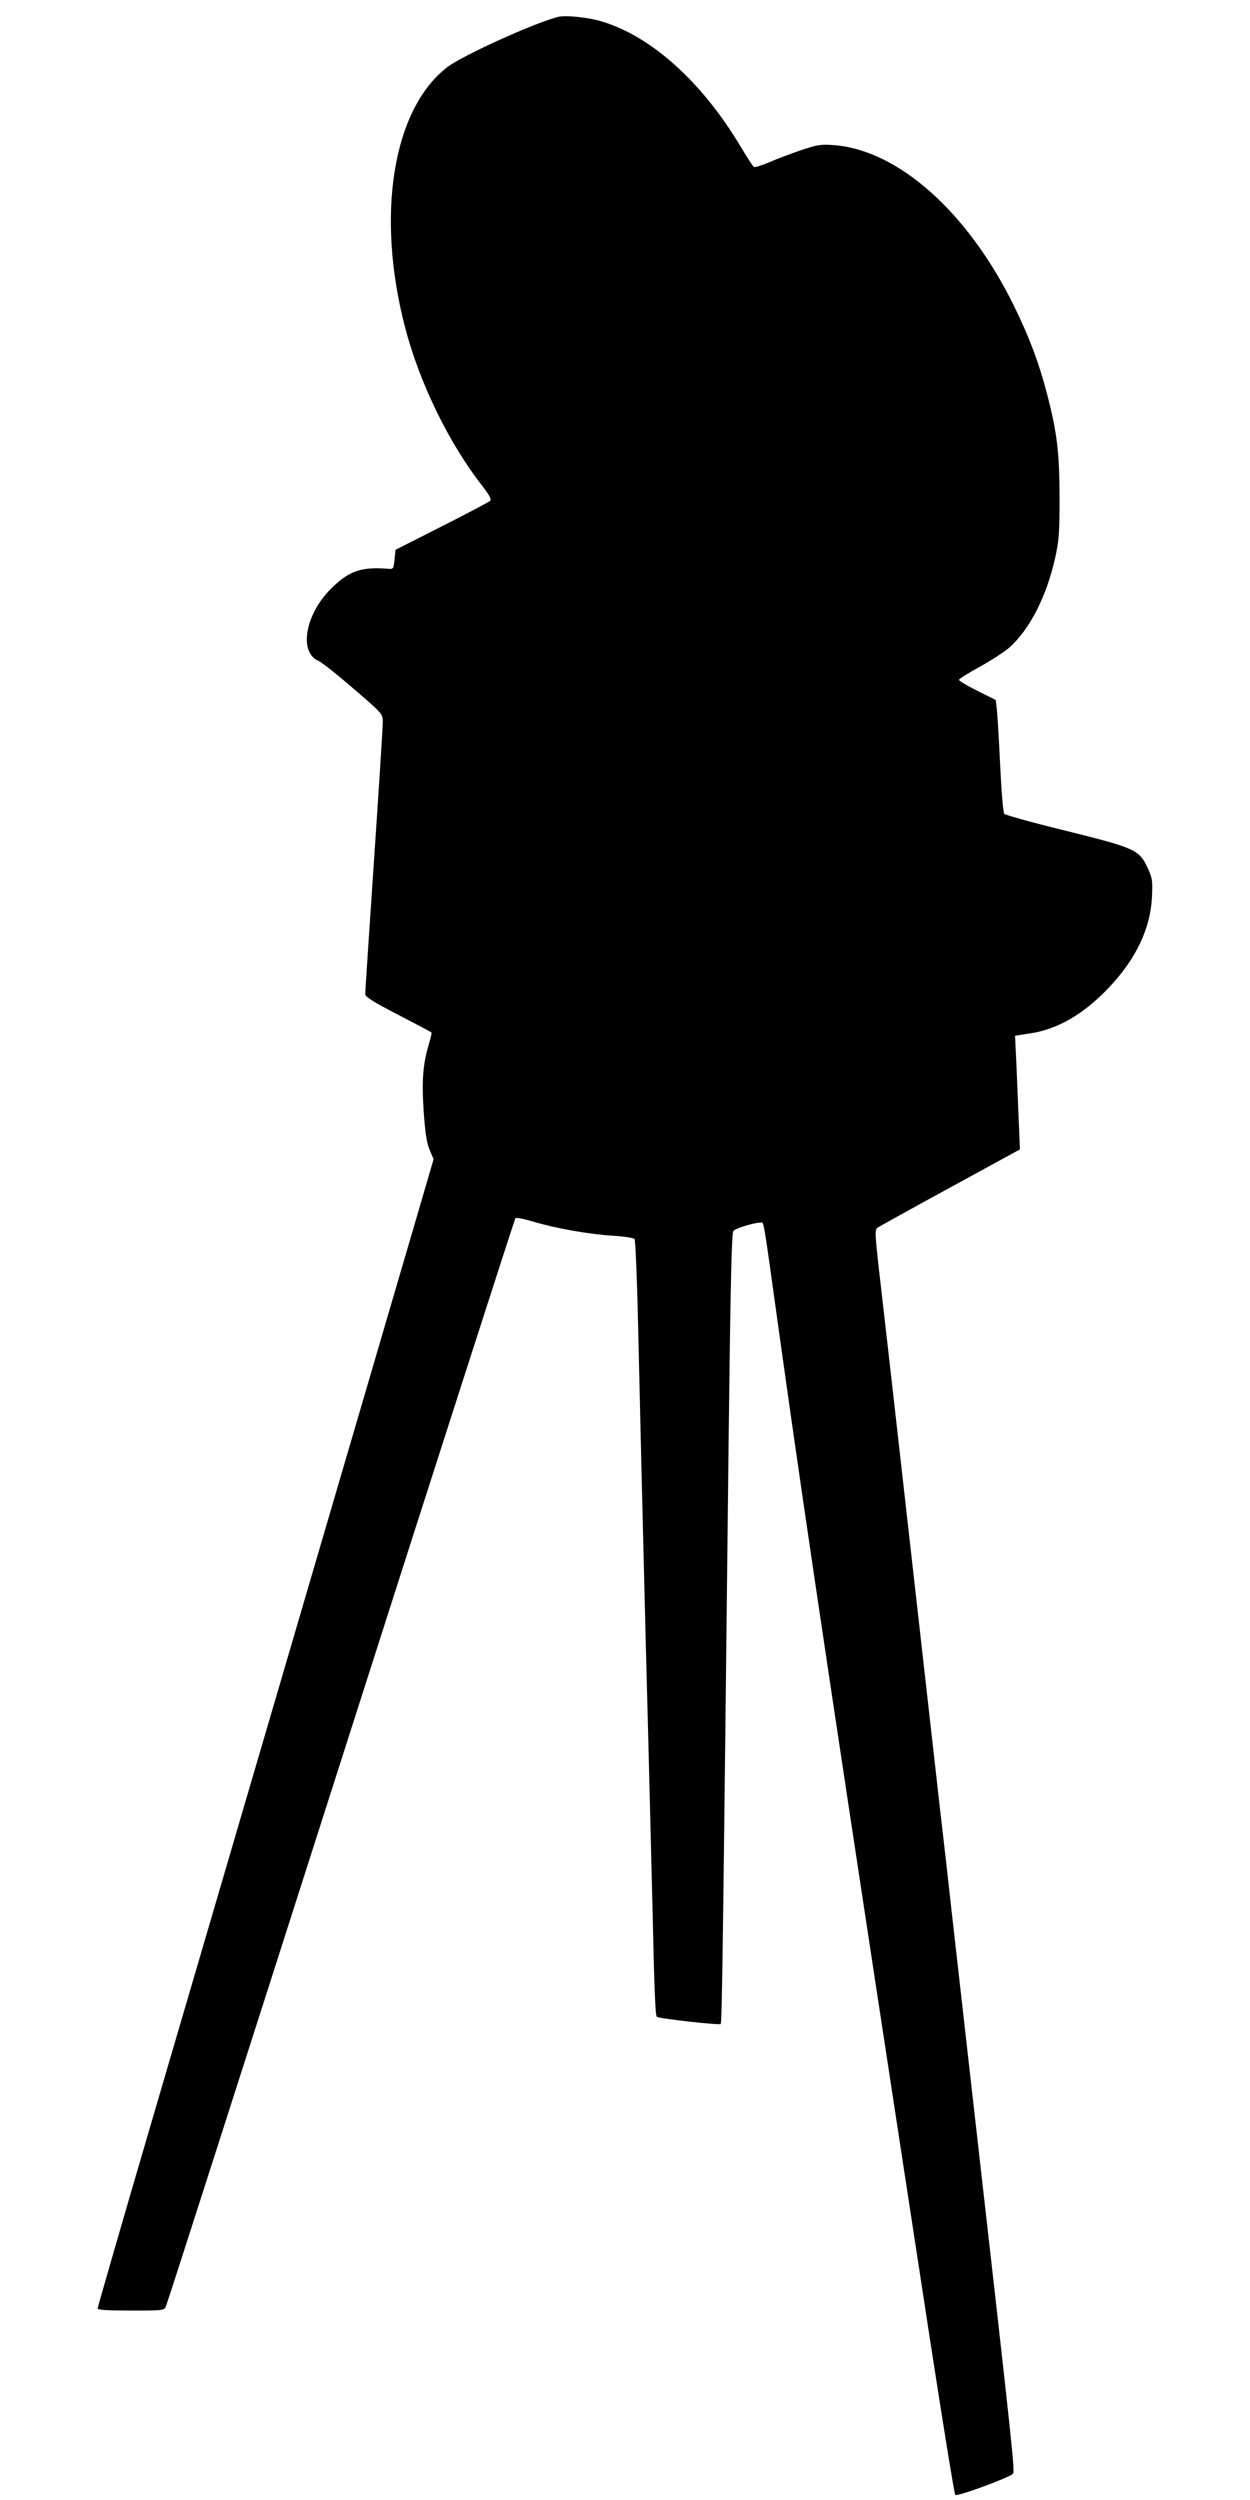
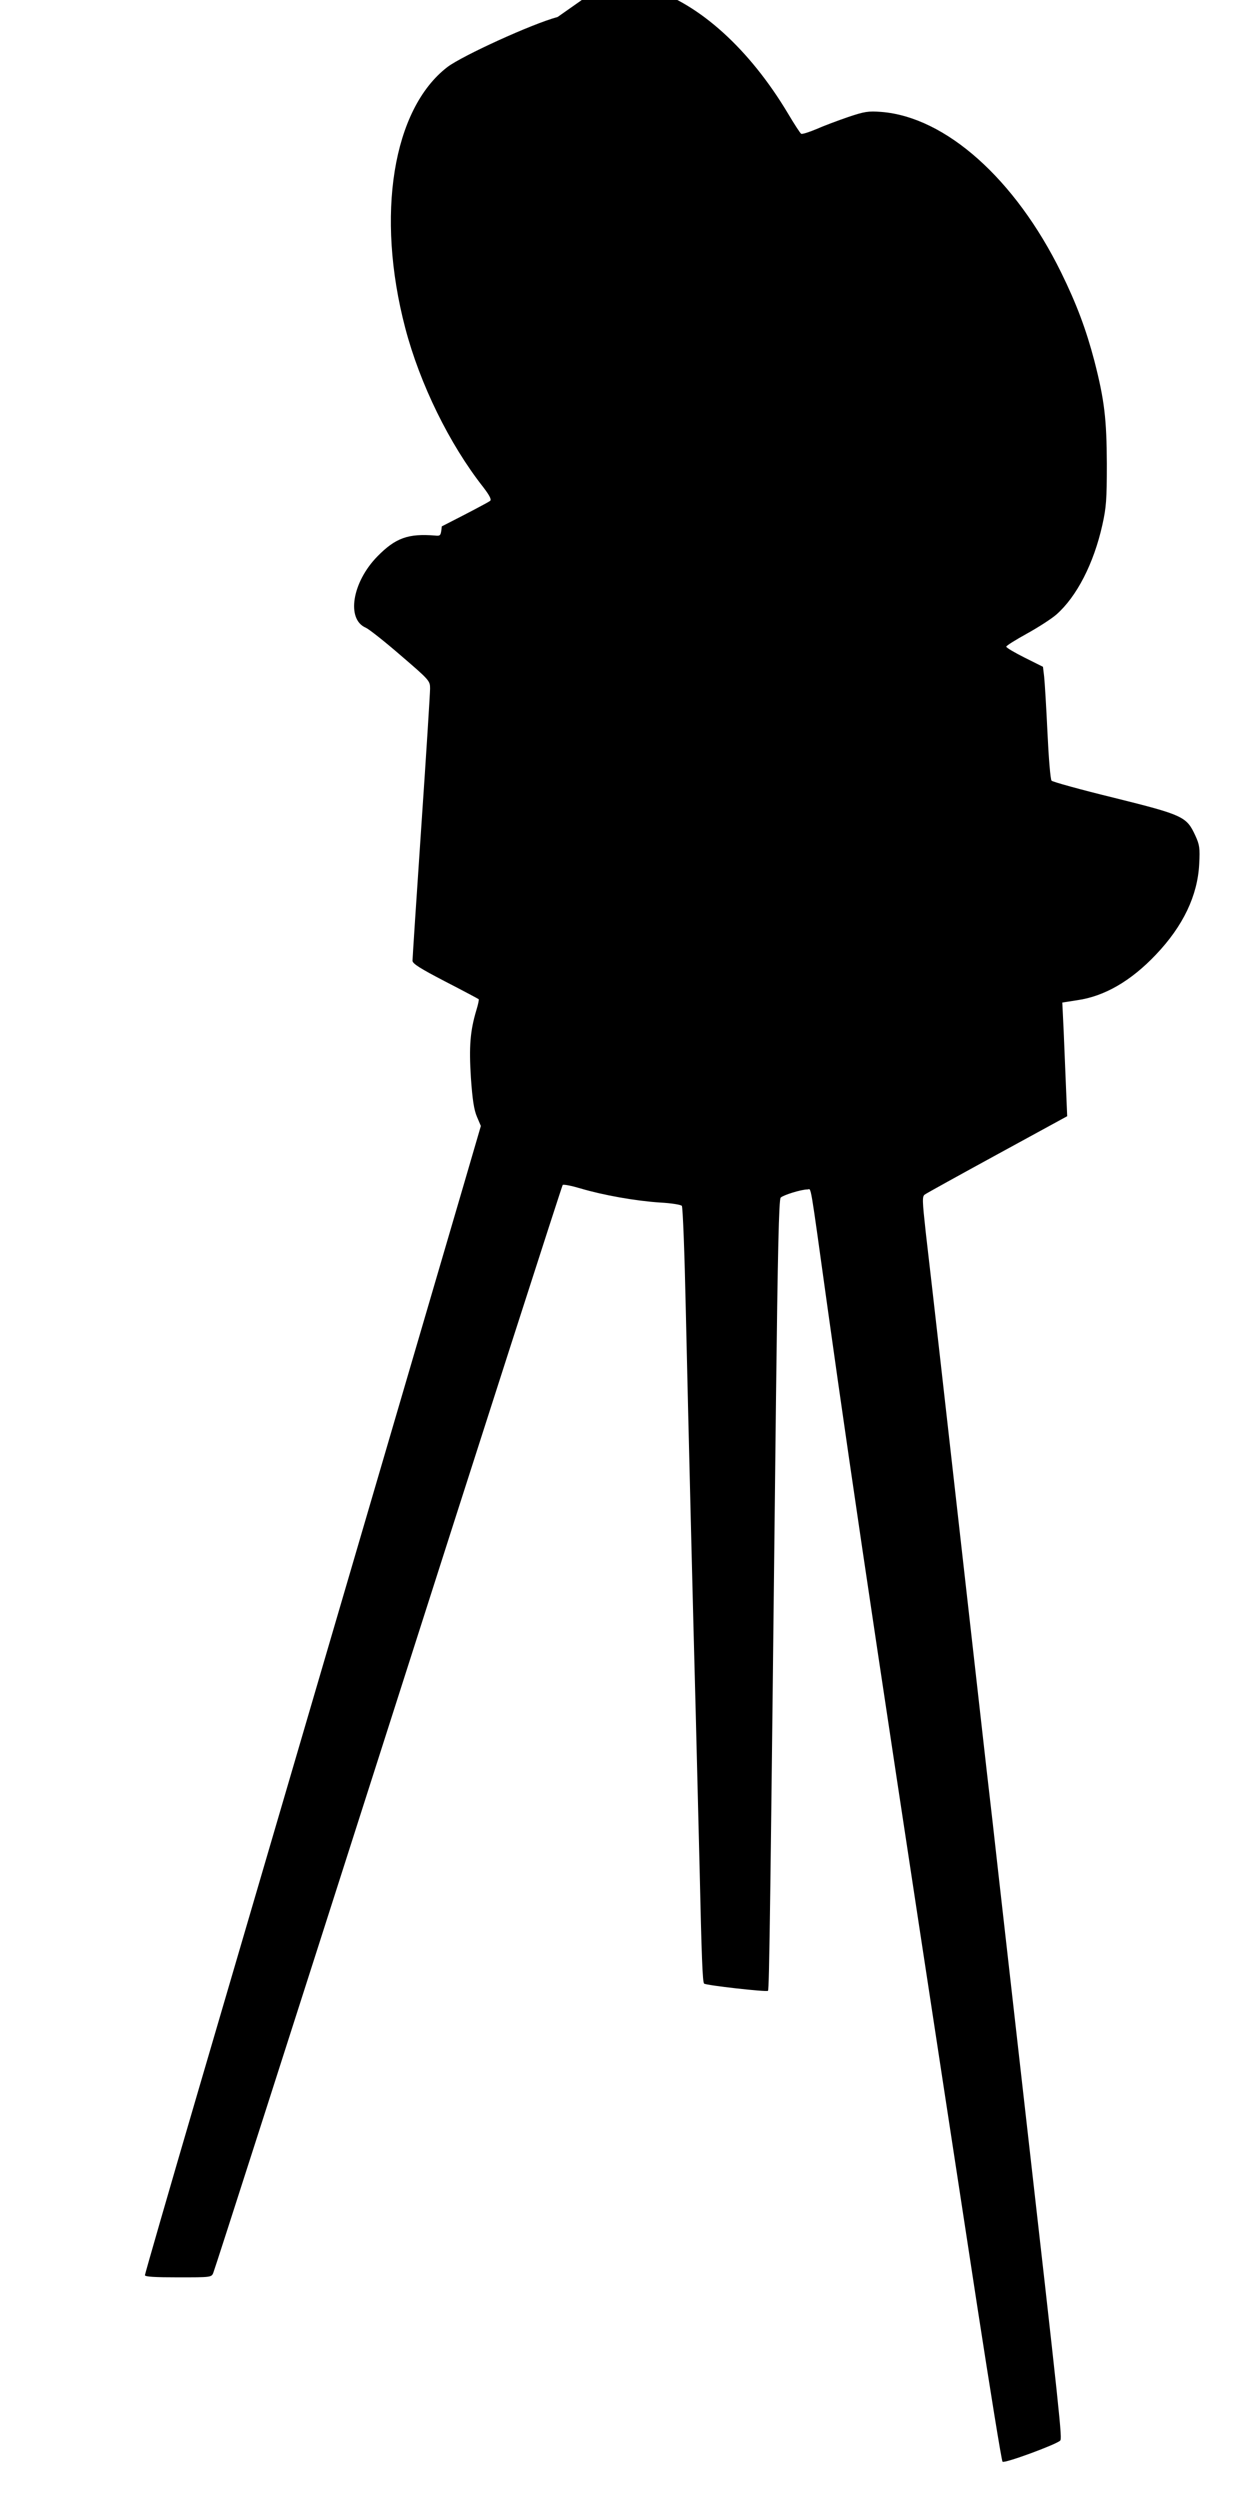
<svg xmlns="http://www.w3.org/2000/svg" version="1.0" width="640pt" height="1280pt" viewBox="0 0 640 1280" preserveAspectRatio="xMidYMid meet">
  <g transform="translate(0,1280) scale(0.1,-0.1)" fill="#000000" stroke="none">
-     <path d="M2855 12713 c-131 -35 -487 -198 -564 -256 -280 -215 -368 -758 -216 -1337 75 -286 226 -594 399 -814 32 -42 43 -63 36 -70 -6 -6 -118 -65 -248 -131 l-237 -120 -5 -50 c-5 -48 -6 -50 -35 -47 -137 11 -202 -12 -295 -107 -129 -132 -160 -322 -59 -365 16 -7 96 -70 179 -142 148 -127 150 -130 150 -170 0 -22 -20 -341 -45 -707 -25 -367 -45 -676 -45 -686 0 -15 40 -40 167 -106 93 -48 170 -89 172 -91 2 -2 -3 -27 -12 -56 -32 -107 -38 -186 -28 -346 8 -114 16 -165 31 -200 l20 -47 -89 -305 c-49 -168 -313 -1068 -586 -2000 -273 -932 -620 -2116 -771 -2631 -151 -515 -274 -942 -274 -948 0 -8 51 -11 170 -11 167 0 171 0 180 23 6 12 409 1269 896 2792 487 1524 889 2773 893 2778 4 4 45 -4 92 -18 114 -34 282 -64 407 -72 56 -3 106 -11 111 -17 5 -6 14 -240 20 -521 14 -627 38 -1588 51 -2070 5 -198 14 -558 20 -800 10 -450 15 -584 23 -591 9 -9 321 -44 327 -37 7 7 12 435 41 3023 9 763 15 1028 24 1038 12 13 105 42 137 42 21 0 10 63 103 -605 135 -967 297 -2049 766 -5110 67 -434 125 -794 130 -799 9 -10 275 88 295 108 11 11 5 72 -196 1841 -29 258 -54 475 -120 1060 -16 146 -43 383 -60 528 -16 144 -75 663 -130 1152 -97 860 -137 1216 -182 1604 -18 165 -19 185 -5 195 8 6 176 99 372 206 l357 195 -6 145 c-3 80 -9 211 -12 291 l-7 146 77 12 c139 20 274 98 402 233 140 147 214 303 222 465 4 81 2 97 -20 145 -45 97 -61 105 -415 193 -172 42 -316 82 -321 88 -6 7 -15 118 -21 247 -6 129 -14 258 -17 286 l-6 50 -94 47 c-52 26 -94 51 -94 56 0 5 48 35 106 67 58 32 126 76 150 97 105 92 192 262 236 459 20 90 23 129 23 313 -1 229 -12 326 -64 528 -42 160 -91 291 -170 452 -235 478 -591 796 -921 822 -67 5 -85 2 -169 -26 -52 -18 -125 -45 -163 -62 -38 -16 -73 -27 -78 -24 -5 3 -35 49 -67 103 -197 330 -454 563 -708 641 -69 22 -193 35 -230 24z" />
+     <path d="M2855 12713 c-131 -35 -487 -198 -564 -256 -280 -215 -368 -758 -216 -1337 75 -286 226 -594 399 -814 32 -42 43 -63 36 -70 -6 -6 -118 -65 -248 -131 c-5 -48 -6 -50 -35 -47 -137 11 -202 -12 -295 -107 -129 -132 -160 -322 -59 -365 16 -7 96 -70 179 -142 148 -127 150 -130 150 -170 0 -22 -20 -341 -45 -707 -25 -367 -45 -676 -45 -686 0 -15 40 -40 167 -106 93 -48 170 -89 172 -91 2 -2 -3 -27 -12 -56 -32 -107 -38 -186 -28 -346 8 -114 16 -165 31 -200 l20 -47 -89 -305 c-49 -168 -313 -1068 -586 -2000 -273 -932 -620 -2116 -771 -2631 -151 -515 -274 -942 -274 -948 0 -8 51 -11 170 -11 167 0 171 0 180 23 6 12 409 1269 896 2792 487 1524 889 2773 893 2778 4 4 45 -4 92 -18 114 -34 282 -64 407 -72 56 -3 106 -11 111 -17 5 -6 14 -240 20 -521 14 -627 38 -1588 51 -2070 5 -198 14 -558 20 -800 10 -450 15 -584 23 -591 9 -9 321 -44 327 -37 7 7 12 435 41 3023 9 763 15 1028 24 1038 12 13 105 42 137 42 21 0 10 63 103 -605 135 -967 297 -2049 766 -5110 67 -434 125 -794 130 -799 9 -10 275 88 295 108 11 11 5 72 -196 1841 -29 258 -54 475 -120 1060 -16 146 -43 383 -60 528 -16 144 -75 663 -130 1152 -97 860 -137 1216 -182 1604 -18 165 -19 185 -5 195 8 6 176 99 372 206 l357 195 -6 145 c-3 80 -9 211 -12 291 l-7 146 77 12 c139 20 274 98 402 233 140 147 214 303 222 465 4 81 2 97 -20 145 -45 97 -61 105 -415 193 -172 42 -316 82 -321 88 -6 7 -15 118 -21 247 -6 129 -14 258 -17 286 l-6 50 -94 47 c-52 26 -94 51 -94 56 0 5 48 35 106 67 58 32 126 76 150 97 105 92 192 262 236 459 20 90 23 129 23 313 -1 229 -12 326 -64 528 -42 160 -91 291 -170 452 -235 478 -591 796 -921 822 -67 5 -85 2 -169 -26 -52 -18 -125 -45 -163 -62 -38 -16 -73 -27 -78 -24 -5 3 -35 49 -67 103 -197 330 -454 563 -708 641 -69 22 -193 35 -230 24z" />
  </g>
</svg>